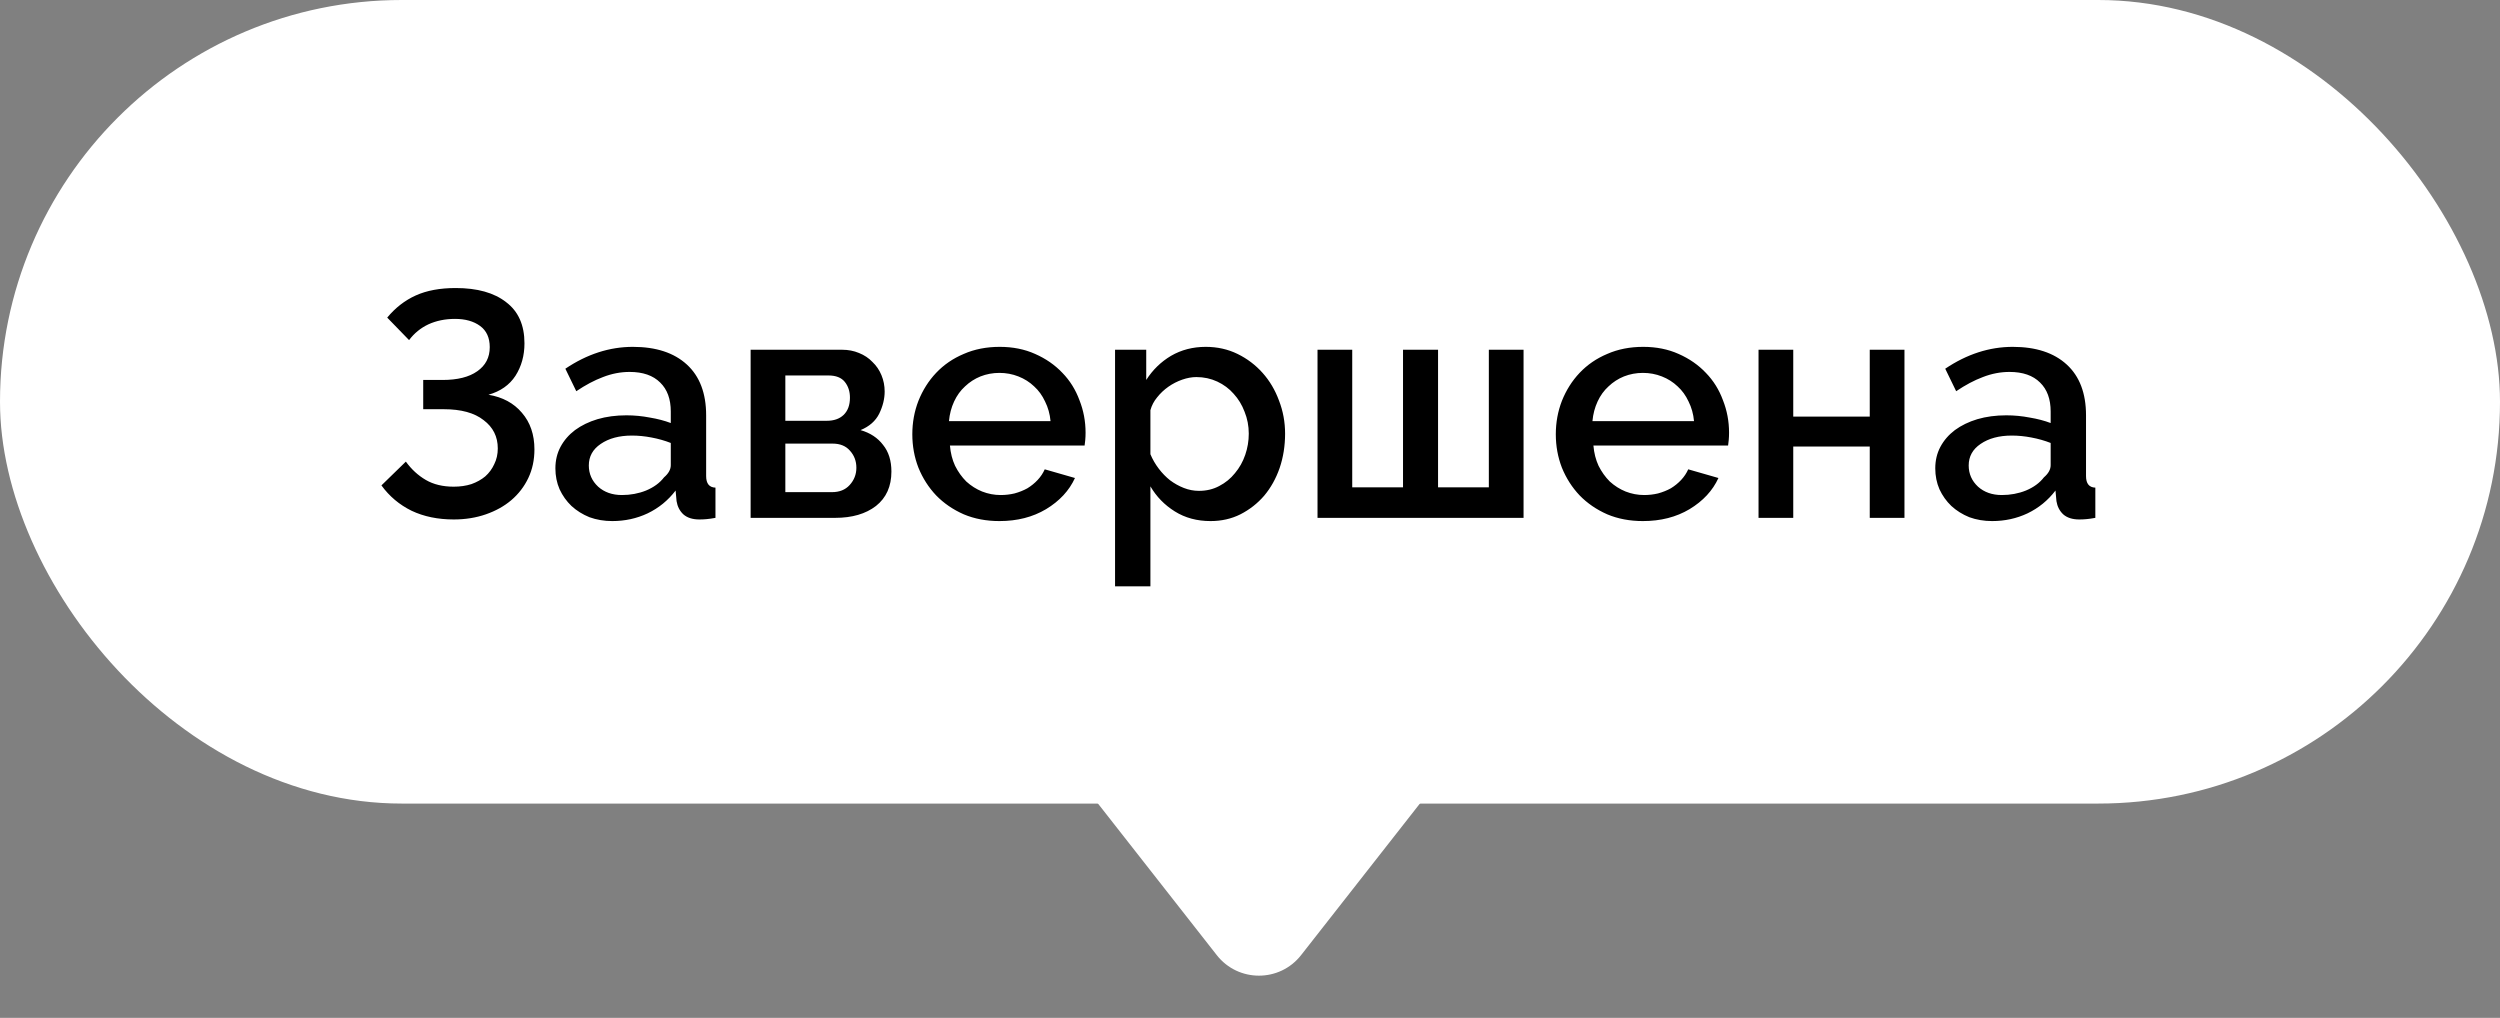
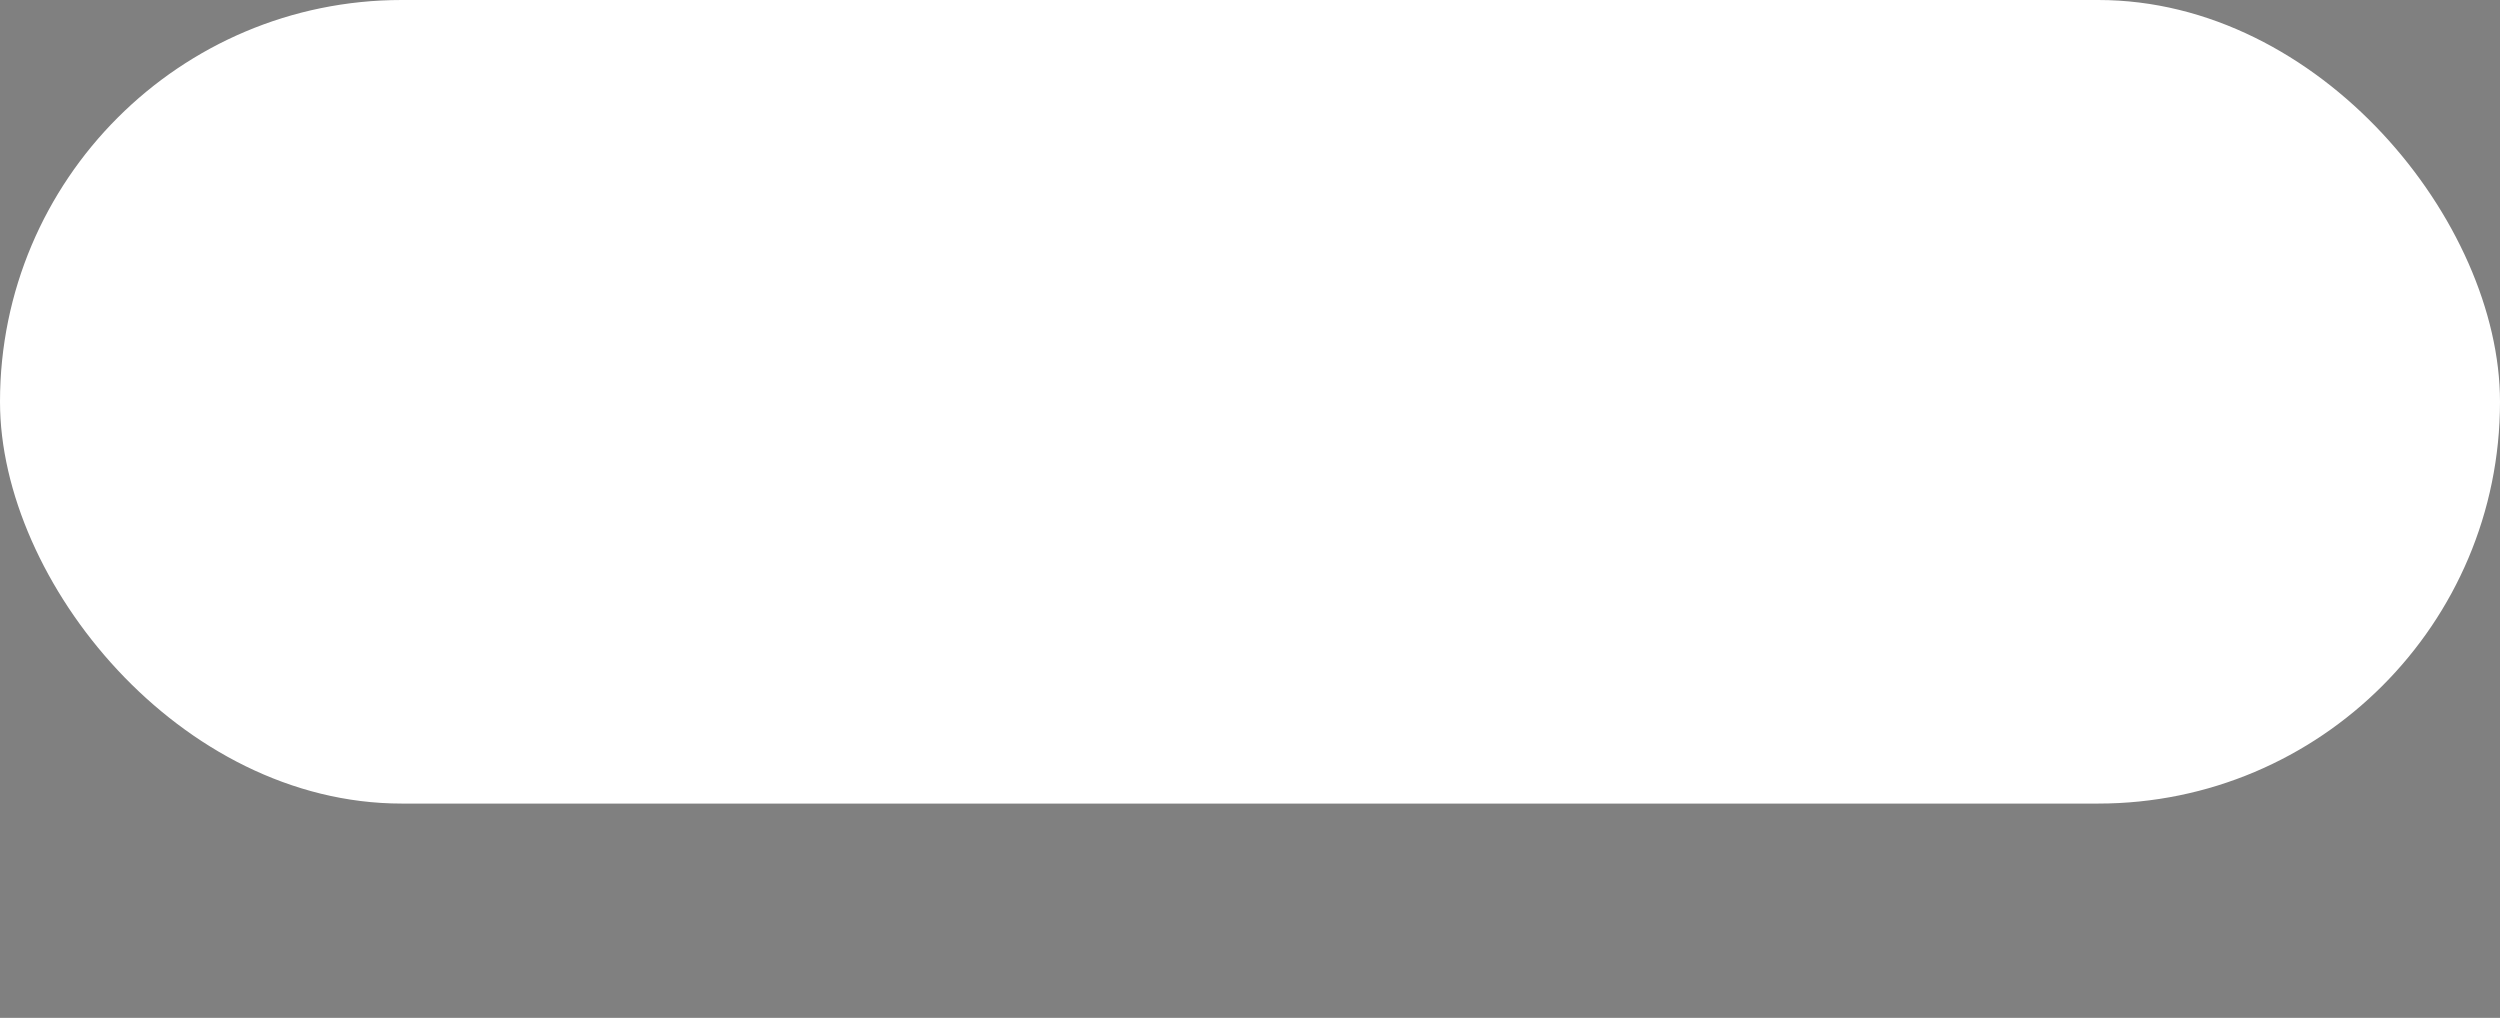
<svg xmlns="http://www.w3.org/2000/svg" width="140" height="57" viewBox="0 0 140 57" fill="none">
  <rect x="0" y="0" width="140" height="57" fill="#808080" stroke="none" />
  <rect width="140" height="45" rx="22.5" fill="white" />
-   <path d="M21.684 17.786C22.14 17.234 22.674 16.82 23.286 16.544C23.898 16.268 24.642 16.13 25.518 16.13C26.73 16.13 27.672 16.394 28.344 16.922C29.028 17.438 29.37 18.206 29.37 19.226C29.37 19.91 29.202 20.516 28.866 21.044C28.53 21.56 28.026 21.914 27.354 22.106C28.146 22.238 28.77 22.574 29.226 23.114C29.694 23.654 29.928 24.338 29.928 25.166C29.928 25.754 29.814 26.288 29.586 26.768C29.358 27.248 29.04 27.662 28.632 28.01C28.236 28.346 27.762 28.61 27.21 28.802C26.658 28.994 26.058 29.09 25.41 29.09C24.522 29.09 23.736 28.928 23.052 28.604C22.368 28.268 21.804 27.794 21.36 27.182L22.728 25.85C23.04 26.282 23.412 26.624 23.844 26.876C24.276 27.128 24.798 27.254 25.41 27.254C25.77 27.254 26.1 27.206 26.4 27.11C26.7 27.002 26.958 26.858 27.174 26.678C27.39 26.486 27.558 26.258 27.678 25.994C27.81 25.73 27.876 25.436 27.876 25.112C27.876 24.452 27.612 23.924 27.084 23.528C26.568 23.12 25.824 22.916 24.852 22.916H23.7V21.278H24.78C25.62 21.278 26.268 21.116 26.724 20.792C27.192 20.468 27.426 20.018 27.426 19.442C27.426 18.914 27.246 18.518 26.886 18.254C26.526 17.99 26.058 17.858 25.482 17.858C24.93 17.858 24.432 17.96 23.988 18.164C23.556 18.368 23.196 18.662 22.908 19.046L21.684 17.786ZM34.288 29.18C33.832 29.18 33.406 29.108 33.01 28.964C32.626 28.808 32.29 28.598 32.002 28.334C31.726 28.07 31.504 27.758 31.336 27.398C31.18 27.038 31.102 26.648 31.102 26.228C31.102 25.784 31.198 25.382 31.39 25.022C31.582 24.662 31.852 24.35 32.2 24.086C32.56 23.822 32.98 23.618 33.46 23.474C33.952 23.33 34.492 23.258 35.08 23.258C35.524 23.258 35.962 23.3 36.394 23.384C36.826 23.456 37.216 23.558 37.564 23.69V23.042C37.564 22.346 37.366 21.806 36.97 21.422C36.574 21.026 36.004 20.828 35.26 20.828C34.756 20.828 34.258 20.924 33.766 21.116C33.286 21.296 32.788 21.56 32.272 21.908L31.66 20.648C32.872 19.832 34.132 19.424 35.44 19.424C36.736 19.424 37.744 19.754 38.464 20.414C39.184 21.074 39.544 22.022 39.544 23.258V26.66C39.544 27.08 39.718 27.296 40.066 27.308V29C39.874 29.036 39.706 29.06 39.562 29.072C39.43 29.084 39.298 29.09 39.166 29.09C38.782 29.09 38.482 28.994 38.266 28.802C38.062 28.61 37.936 28.364 37.888 28.064L37.834 27.47C37.414 28.022 36.892 28.448 36.268 28.748C35.656 29.036 34.996 29.18 34.288 29.18ZM34.828 27.722C35.308 27.722 35.758 27.638 36.178 27.47C36.61 27.29 36.946 27.044 37.186 26.732C37.438 26.516 37.564 26.288 37.564 26.048V24.806C37.228 24.674 36.868 24.572 36.484 24.5C36.112 24.428 35.746 24.392 35.386 24.392C34.678 24.392 34.096 24.548 33.64 24.86C33.196 25.16 32.974 25.562 32.974 26.066C32.974 26.534 33.148 26.93 33.496 27.254C33.844 27.566 34.288 27.722 34.828 27.722ZM47.165 19.586C47.501 19.586 47.813 19.646 48.101 19.766C48.401 19.886 48.653 20.054 48.857 20.27C49.073 20.474 49.241 20.72 49.361 21.008C49.481 21.296 49.541 21.602 49.541 21.926C49.541 22.334 49.439 22.748 49.235 23.168C49.031 23.576 48.683 23.882 48.191 24.086C48.731 24.242 49.151 24.518 49.451 24.914C49.763 25.298 49.919 25.796 49.919 26.408C49.919 27.236 49.631 27.878 49.055 28.334C48.479 28.778 47.717 29 46.769 29H42.035V19.586H47.165ZM46.301 23.564C46.697 23.564 47.009 23.456 47.237 23.24C47.477 23.012 47.597 22.688 47.597 22.268C47.597 21.92 47.501 21.626 47.309 21.386C47.117 21.146 46.811 21.026 46.391 21.026H43.979V23.564H46.301ZM46.589 27.56C47.009 27.56 47.339 27.428 47.579 27.164C47.831 26.888 47.957 26.564 47.957 26.192C47.957 25.82 47.837 25.502 47.597 25.238C47.369 24.974 47.045 24.842 46.625 24.842H43.979V27.56H46.589ZM55.968 29.18C55.236 29.18 54.57 29.054 53.97 28.802C53.37 28.538 52.854 28.184 52.422 27.74C52.002 27.296 51.672 26.78 51.432 26.192C51.204 25.604 51.09 24.98 51.09 24.32C51.09 23.66 51.204 23.036 51.432 22.448C51.672 21.848 52.002 21.326 52.422 20.882C52.854 20.426 53.37 20.072 53.97 19.82C54.57 19.556 55.242 19.424 55.986 19.424C56.718 19.424 57.378 19.556 57.966 19.82C58.566 20.084 59.076 20.438 59.496 20.882C59.916 21.314 60.234 21.824 60.45 22.412C60.678 22.988 60.792 23.594 60.792 24.23C60.792 24.374 60.786 24.512 60.774 24.644C60.762 24.764 60.75 24.866 60.738 24.95H53.196C53.232 25.37 53.328 25.748 53.484 26.084C53.652 26.42 53.862 26.714 54.114 26.966C54.378 27.206 54.672 27.392 54.996 27.524C55.332 27.656 55.68 27.722 56.04 27.722C56.304 27.722 56.562 27.692 56.814 27.632C57.078 27.56 57.318 27.464 57.534 27.344C57.75 27.212 57.942 27.056 58.11 26.876C58.278 26.696 58.41 26.498 58.506 26.282L60.198 26.768C59.874 27.476 59.334 28.058 58.578 28.514C57.834 28.958 56.964 29.18 55.968 29.18ZM58.83 23.582C58.794 23.186 58.692 22.82 58.524 22.484C58.368 22.148 58.164 21.866 57.912 21.638C57.66 21.398 57.366 21.212 57.03 21.08C56.694 20.948 56.34 20.882 55.968 20.882C55.596 20.882 55.242 20.948 54.906 21.08C54.582 21.212 54.294 21.398 54.042 21.638C53.79 21.866 53.586 22.148 53.43 22.484C53.274 22.82 53.178 23.186 53.142 23.582H58.83ZM67.789 29.18C67.033 29.18 66.367 29 65.791 28.64C65.215 28.28 64.759 27.812 64.423 27.236V32.834H62.443V19.586H64.189V21.278C64.549 20.714 65.011 20.264 65.575 19.928C66.151 19.592 66.799 19.424 67.519 19.424C68.167 19.424 68.761 19.556 69.301 19.82C69.841 20.084 70.309 20.438 70.705 20.882C71.101 21.326 71.407 21.842 71.623 22.43C71.851 23.018 71.965 23.636 71.965 24.284C71.965 24.968 71.863 25.61 71.659 26.21C71.455 26.798 71.167 27.314 70.795 27.758C70.423 28.19 69.979 28.538 69.463 28.802C68.959 29.054 68.401 29.18 67.789 29.18ZM67.141 27.488C67.561 27.488 67.939 27.398 68.275 27.218C68.623 27.038 68.917 26.798 69.157 26.498C69.409 26.198 69.601 25.856 69.733 25.472C69.865 25.088 69.931 24.692 69.931 24.284C69.931 23.852 69.853 23.444 69.697 23.06C69.553 22.676 69.349 22.34 69.085 22.052C68.833 21.764 68.527 21.536 68.167 21.368C67.807 21.2 67.417 21.116 66.997 21.116C66.745 21.116 66.481 21.164 66.205 21.26C65.929 21.356 65.671 21.488 65.431 21.656C65.191 21.824 64.981 22.022 64.801 22.25C64.621 22.466 64.495 22.706 64.423 22.97V25.436C64.543 25.724 64.699 25.994 64.891 26.246C65.083 26.498 65.293 26.714 65.521 26.894C65.761 27.074 66.019 27.218 66.295 27.326C66.571 27.434 66.853 27.488 67.141 27.488ZM73.781 29V19.586H75.725V27.29H78.569V19.586H80.531V27.29H83.375V19.586H85.319V29H73.781ZM92.003 29.18C91.271 29.18 90.605 29.054 90.005 28.802C89.405 28.538 88.889 28.184 88.457 27.74C88.037 27.296 87.707 26.78 87.467 26.192C87.239 25.604 87.125 24.98 87.125 24.32C87.125 23.66 87.239 23.036 87.467 22.448C87.707 21.848 88.037 21.326 88.457 20.882C88.889 20.426 89.405 20.072 90.005 19.82C90.605 19.556 91.277 19.424 92.021 19.424C92.753 19.424 93.413 19.556 94.001 19.82C94.601 20.084 95.111 20.438 95.531 20.882C95.951 21.314 96.269 21.824 96.485 22.412C96.713 22.988 96.827 23.594 96.827 24.23C96.827 24.374 96.821 24.512 96.809 24.644C96.797 24.764 96.785 24.866 96.773 24.95H89.231C89.267 25.37 89.363 25.748 89.519 26.084C89.687 26.42 89.897 26.714 90.149 26.966C90.413 27.206 90.707 27.392 91.031 27.524C91.367 27.656 91.715 27.722 92.075 27.722C92.339 27.722 92.597 27.692 92.849 27.632C93.113 27.56 93.353 27.464 93.569 27.344C93.785 27.212 93.977 27.056 94.145 26.876C94.313 26.696 94.445 26.498 94.541 26.282L96.233 26.768C95.909 27.476 95.369 28.058 94.613 28.514C93.869 28.958 92.999 29.18 92.003 29.18ZM94.865 23.582C94.829 23.186 94.727 22.82 94.559 22.484C94.403 22.148 94.199 21.866 93.947 21.638C93.695 21.398 93.401 21.212 93.065 21.08C92.729 20.948 92.375 20.882 92.003 20.882C91.631 20.882 91.277 20.948 90.941 21.08C90.617 21.212 90.329 21.398 90.077 21.638C89.825 21.866 89.621 22.148 89.465 22.484C89.309 22.82 89.213 23.186 89.177 23.582H94.865ZM100.422 23.33H104.706V19.586H106.65V29H104.706V25.004H100.422V29H98.478V19.586H100.422V23.33ZM111.561 29.18C111.105 29.18 110.679 29.108 110.283 28.964C109.899 28.808 109.563 28.598 109.275 28.334C108.999 28.07 108.777 27.758 108.609 27.398C108.453 27.038 108.375 26.648 108.375 26.228C108.375 25.784 108.471 25.382 108.663 25.022C108.855 24.662 109.125 24.35 109.473 24.086C109.833 23.822 110.253 23.618 110.733 23.474C111.225 23.33 111.765 23.258 112.353 23.258C112.797 23.258 113.235 23.3 113.667 23.384C114.099 23.456 114.489 23.558 114.837 23.69V23.042C114.837 22.346 114.639 21.806 114.243 21.422C113.847 21.026 113.277 20.828 112.533 20.828C112.029 20.828 111.531 20.924 111.039 21.116C110.559 21.296 110.061 21.56 109.545 21.908L108.933 20.648C110.145 19.832 111.405 19.424 112.713 19.424C114.009 19.424 115.017 19.754 115.737 20.414C116.457 21.074 116.817 22.022 116.817 23.258V26.66C116.817 27.08 116.991 27.296 117.339 27.308V29C117.147 29.036 116.979 29.06 116.835 29.072C116.703 29.084 116.571 29.09 116.439 29.09C116.055 29.09 115.755 28.994 115.539 28.802C115.335 28.61 115.209 28.364 115.161 28.064L115.107 27.47C114.687 28.022 114.165 28.448 113.541 28.748C112.929 29.036 112.269 29.18 111.561 29.18ZM112.101 27.722C112.581 27.722 113.031 27.638 113.451 27.47C113.883 27.29 114.219 27.044 114.459 26.732C114.711 26.516 114.837 26.288 114.837 26.048V24.806C114.501 24.674 114.141 24.572 113.757 24.5C113.385 24.428 113.019 24.392 112.659 24.392C111.951 24.392 111.369 24.548 110.913 24.86C110.469 25.16 110.247 25.562 110.247 26.066C110.247 26.534 110.421 26.93 110.769 27.254C111.117 27.566 111.561 27.722 112.101 27.722Z" fill="black" />
-   <path d="M68.139 53.487L59.802 42.851C58.259 40.882 59.661 38 62.163 38H78.837C81.339 38 82.741 40.882 81.198 42.851L72.861 53.487C71.66 55.02 69.34 55.02 68.139 53.487Z" fill="white" />
</svg>